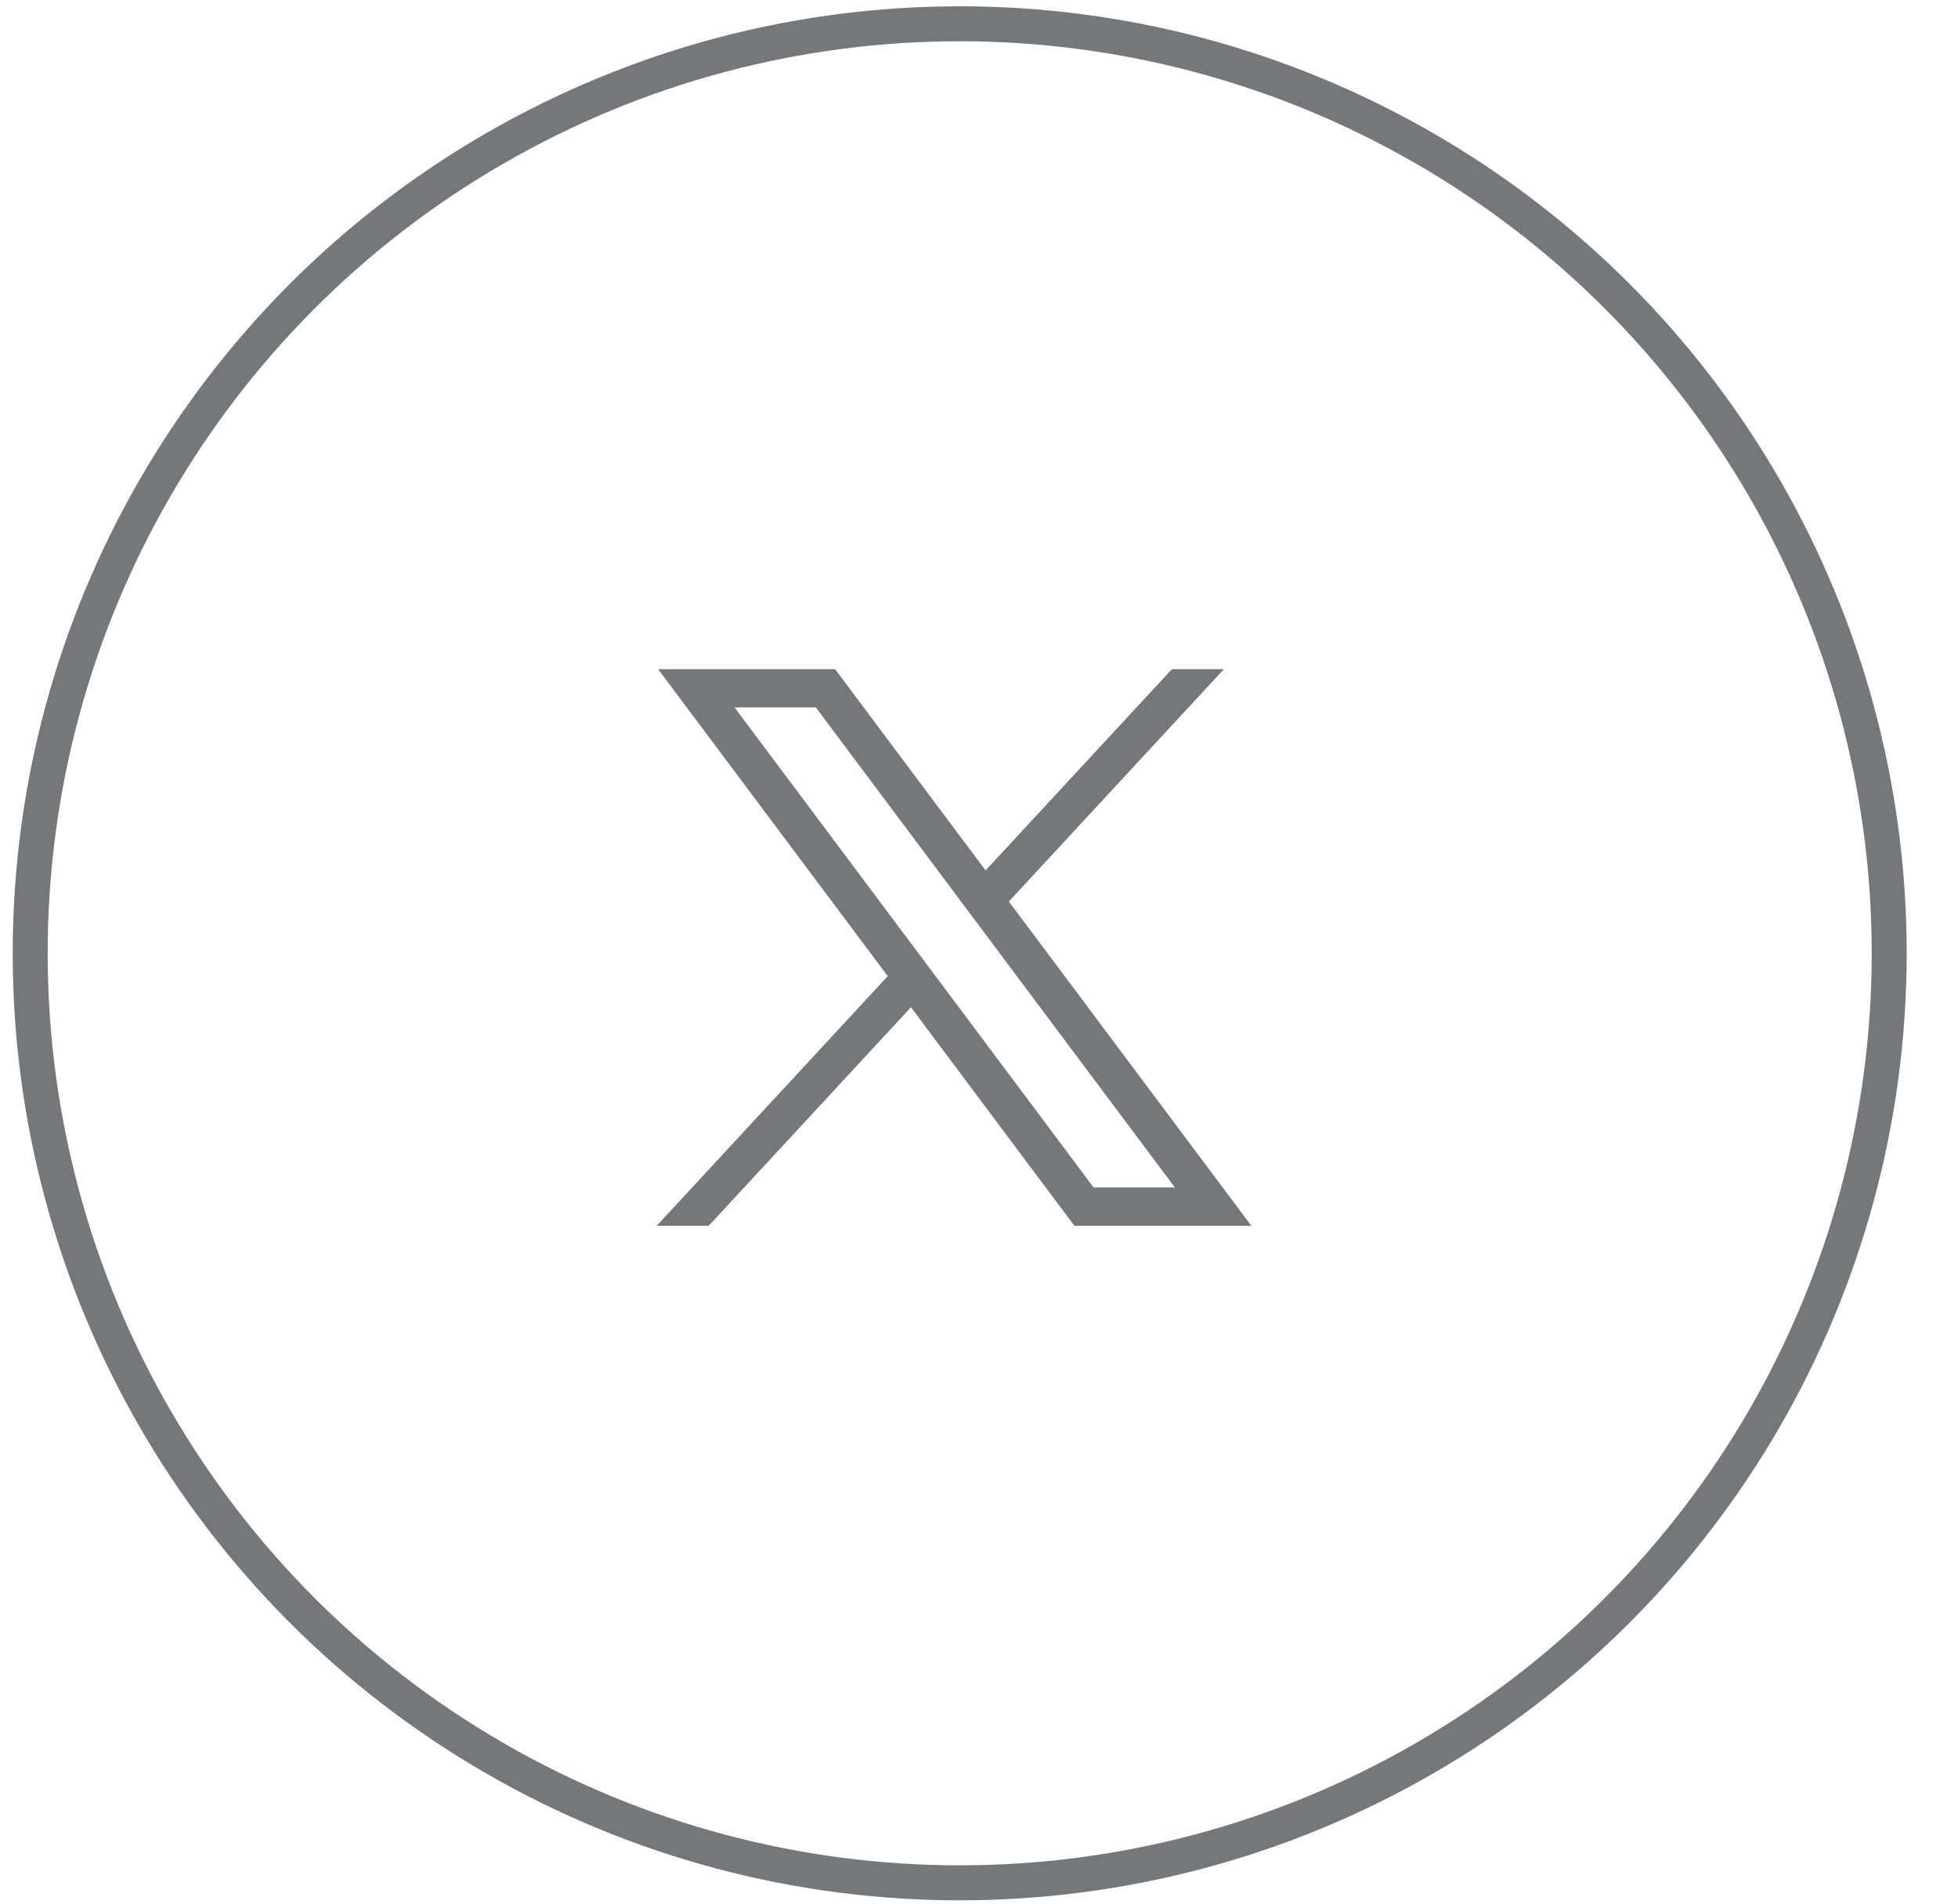
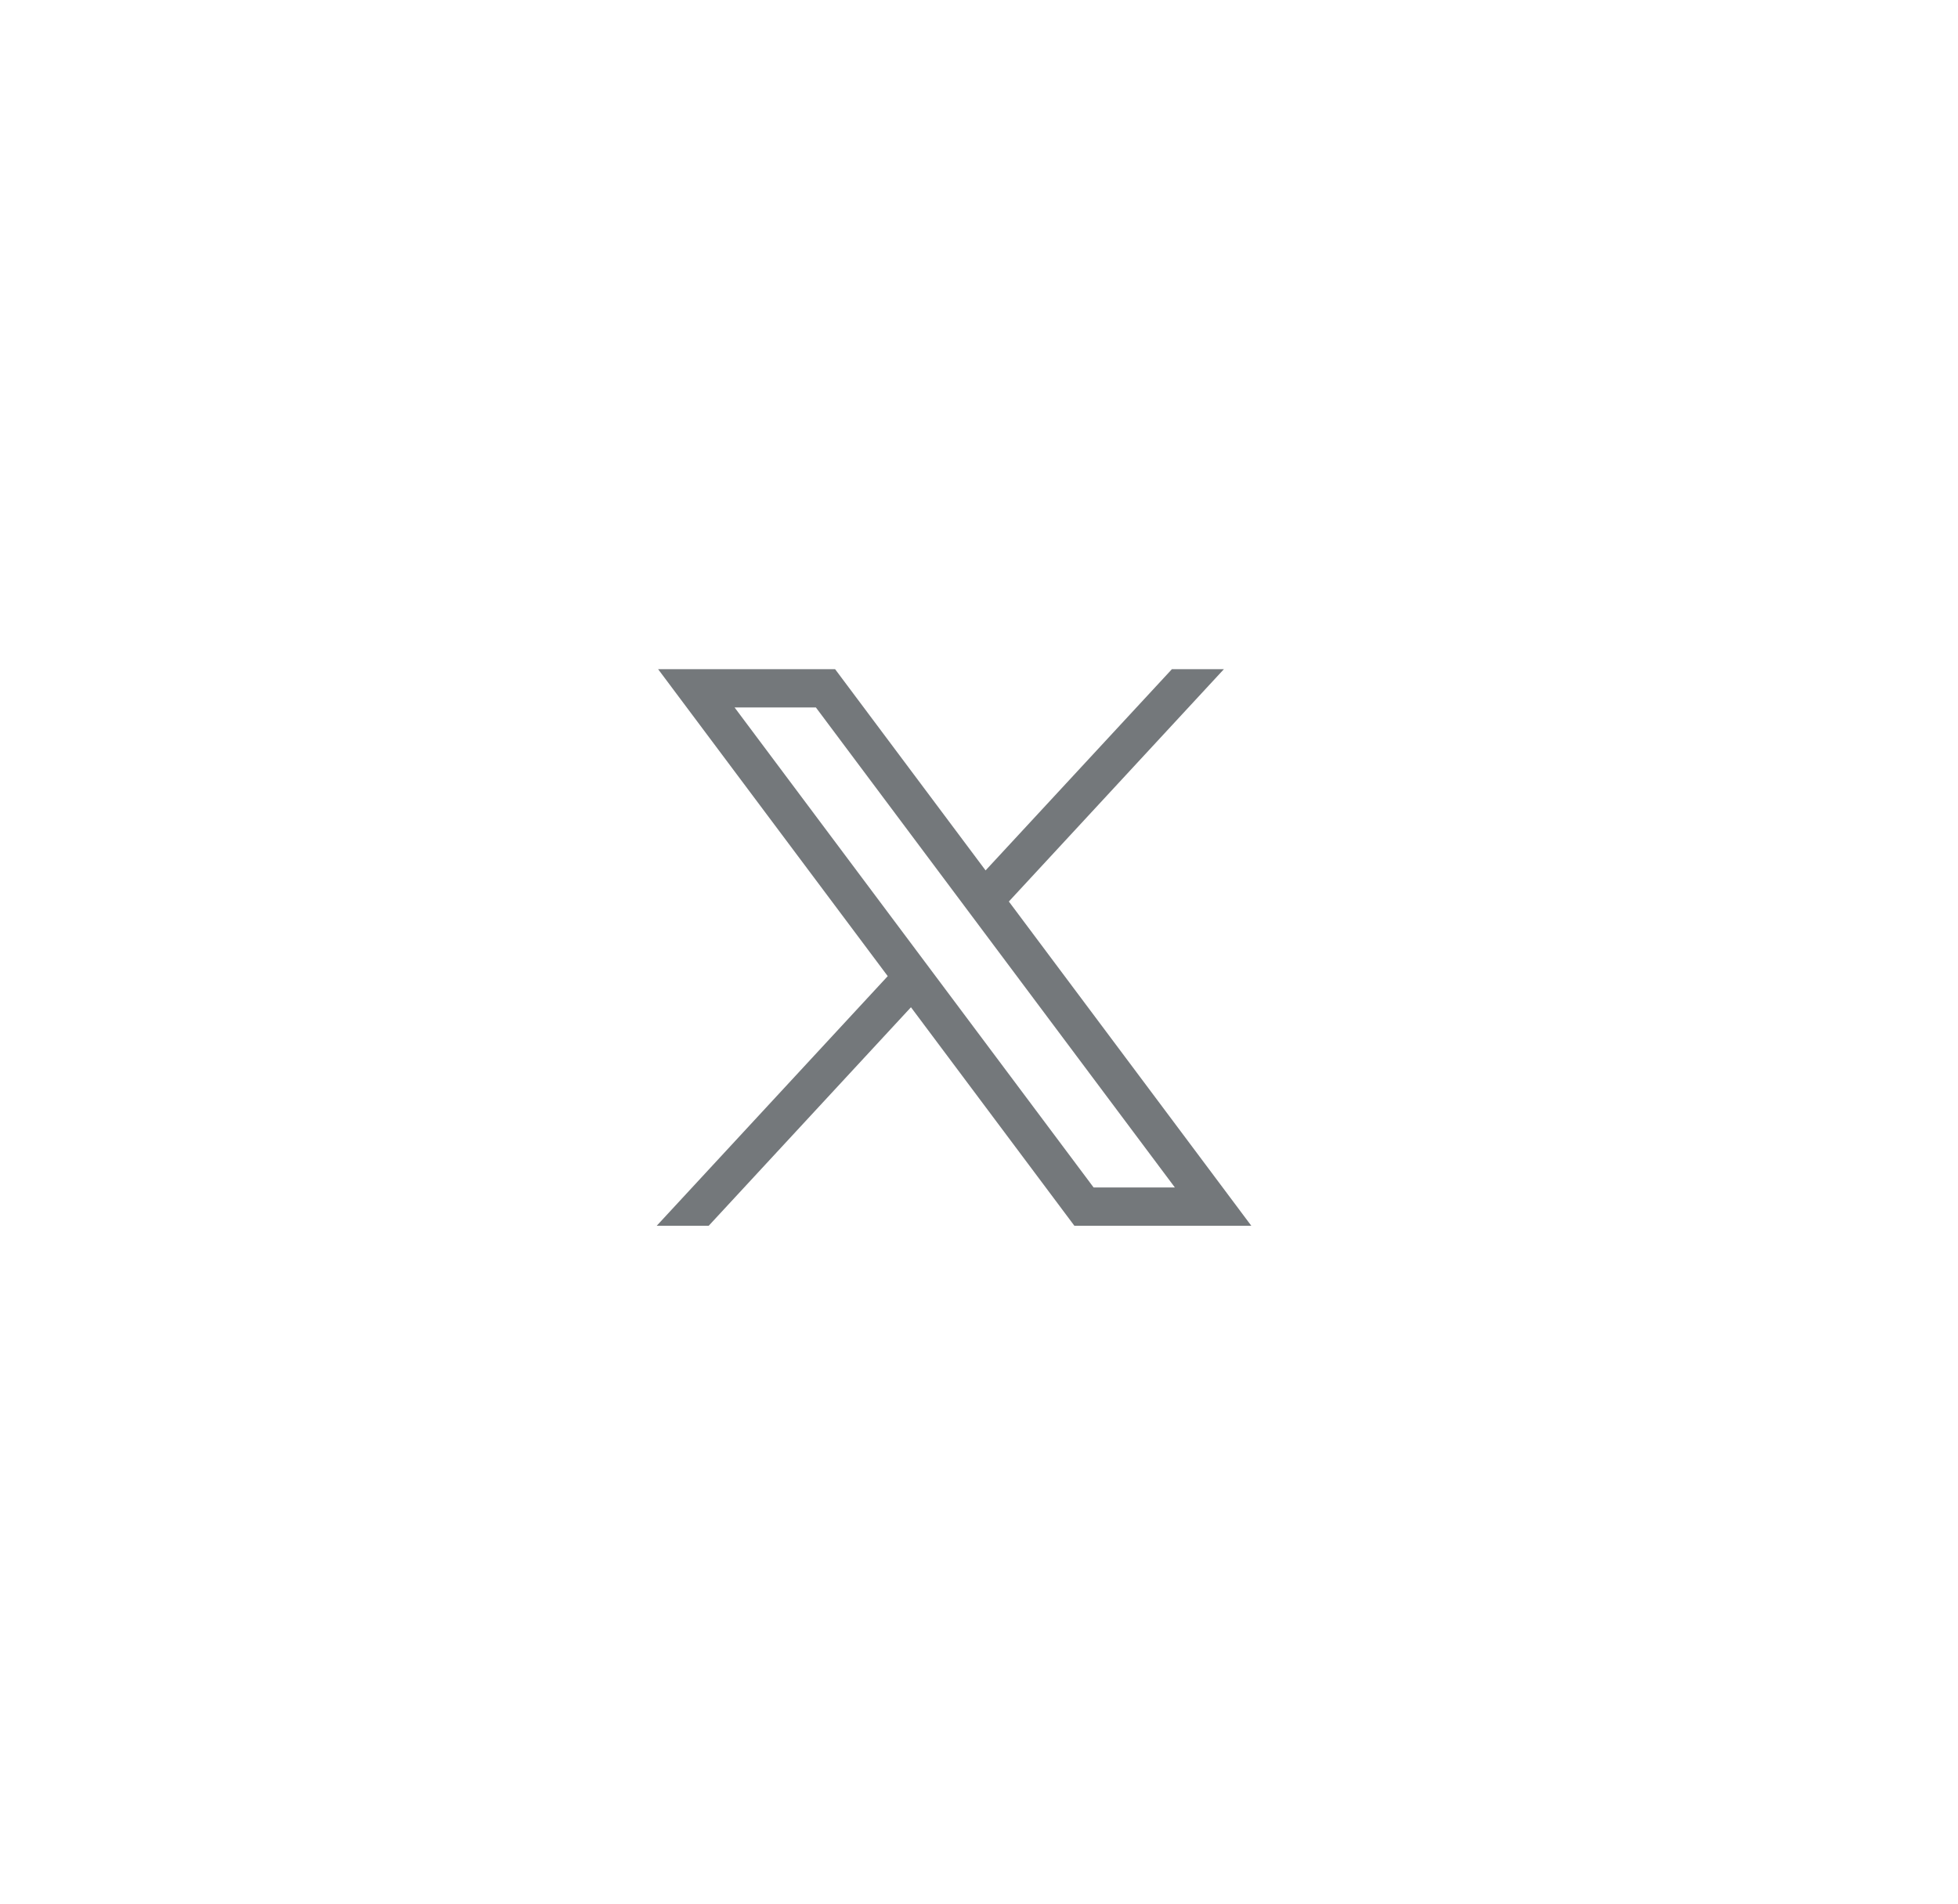
<svg xmlns="http://www.w3.org/2000/svg" width="36" height="35" viewBox="0 0 36 35" fill="none">
-   <path d="M12.1 12.303L16.322 17.947L12.074 22.537H13.03L16.749 18.519L19.754 22.537H23.007L18.549 16.575L22.503 12.303H21.547L18.121 16.003L15.354 12.303H12.1ZM13.506 13.007H15.001L21.601 21.832H20.107L13.506 13.007Z" fill="#74787B" />
-   <circle cx="17.645" cy="17.527" r="17.09" stroke="#74787B" stroke-width="0.643" />
+   <path d="M12.1 12.303L16.322 17.947L12.074 22.537H13.03L16.749 18.519L19.754 22.537H23.007L18.549 16.575L22.503 12.303H21.547L18.121 16.003L15.354 12.303H12.1ZM13.506 13.007H15.001L21.601 21.832H20.107L13.506 13.007" fill="#74787B" />
</svg>